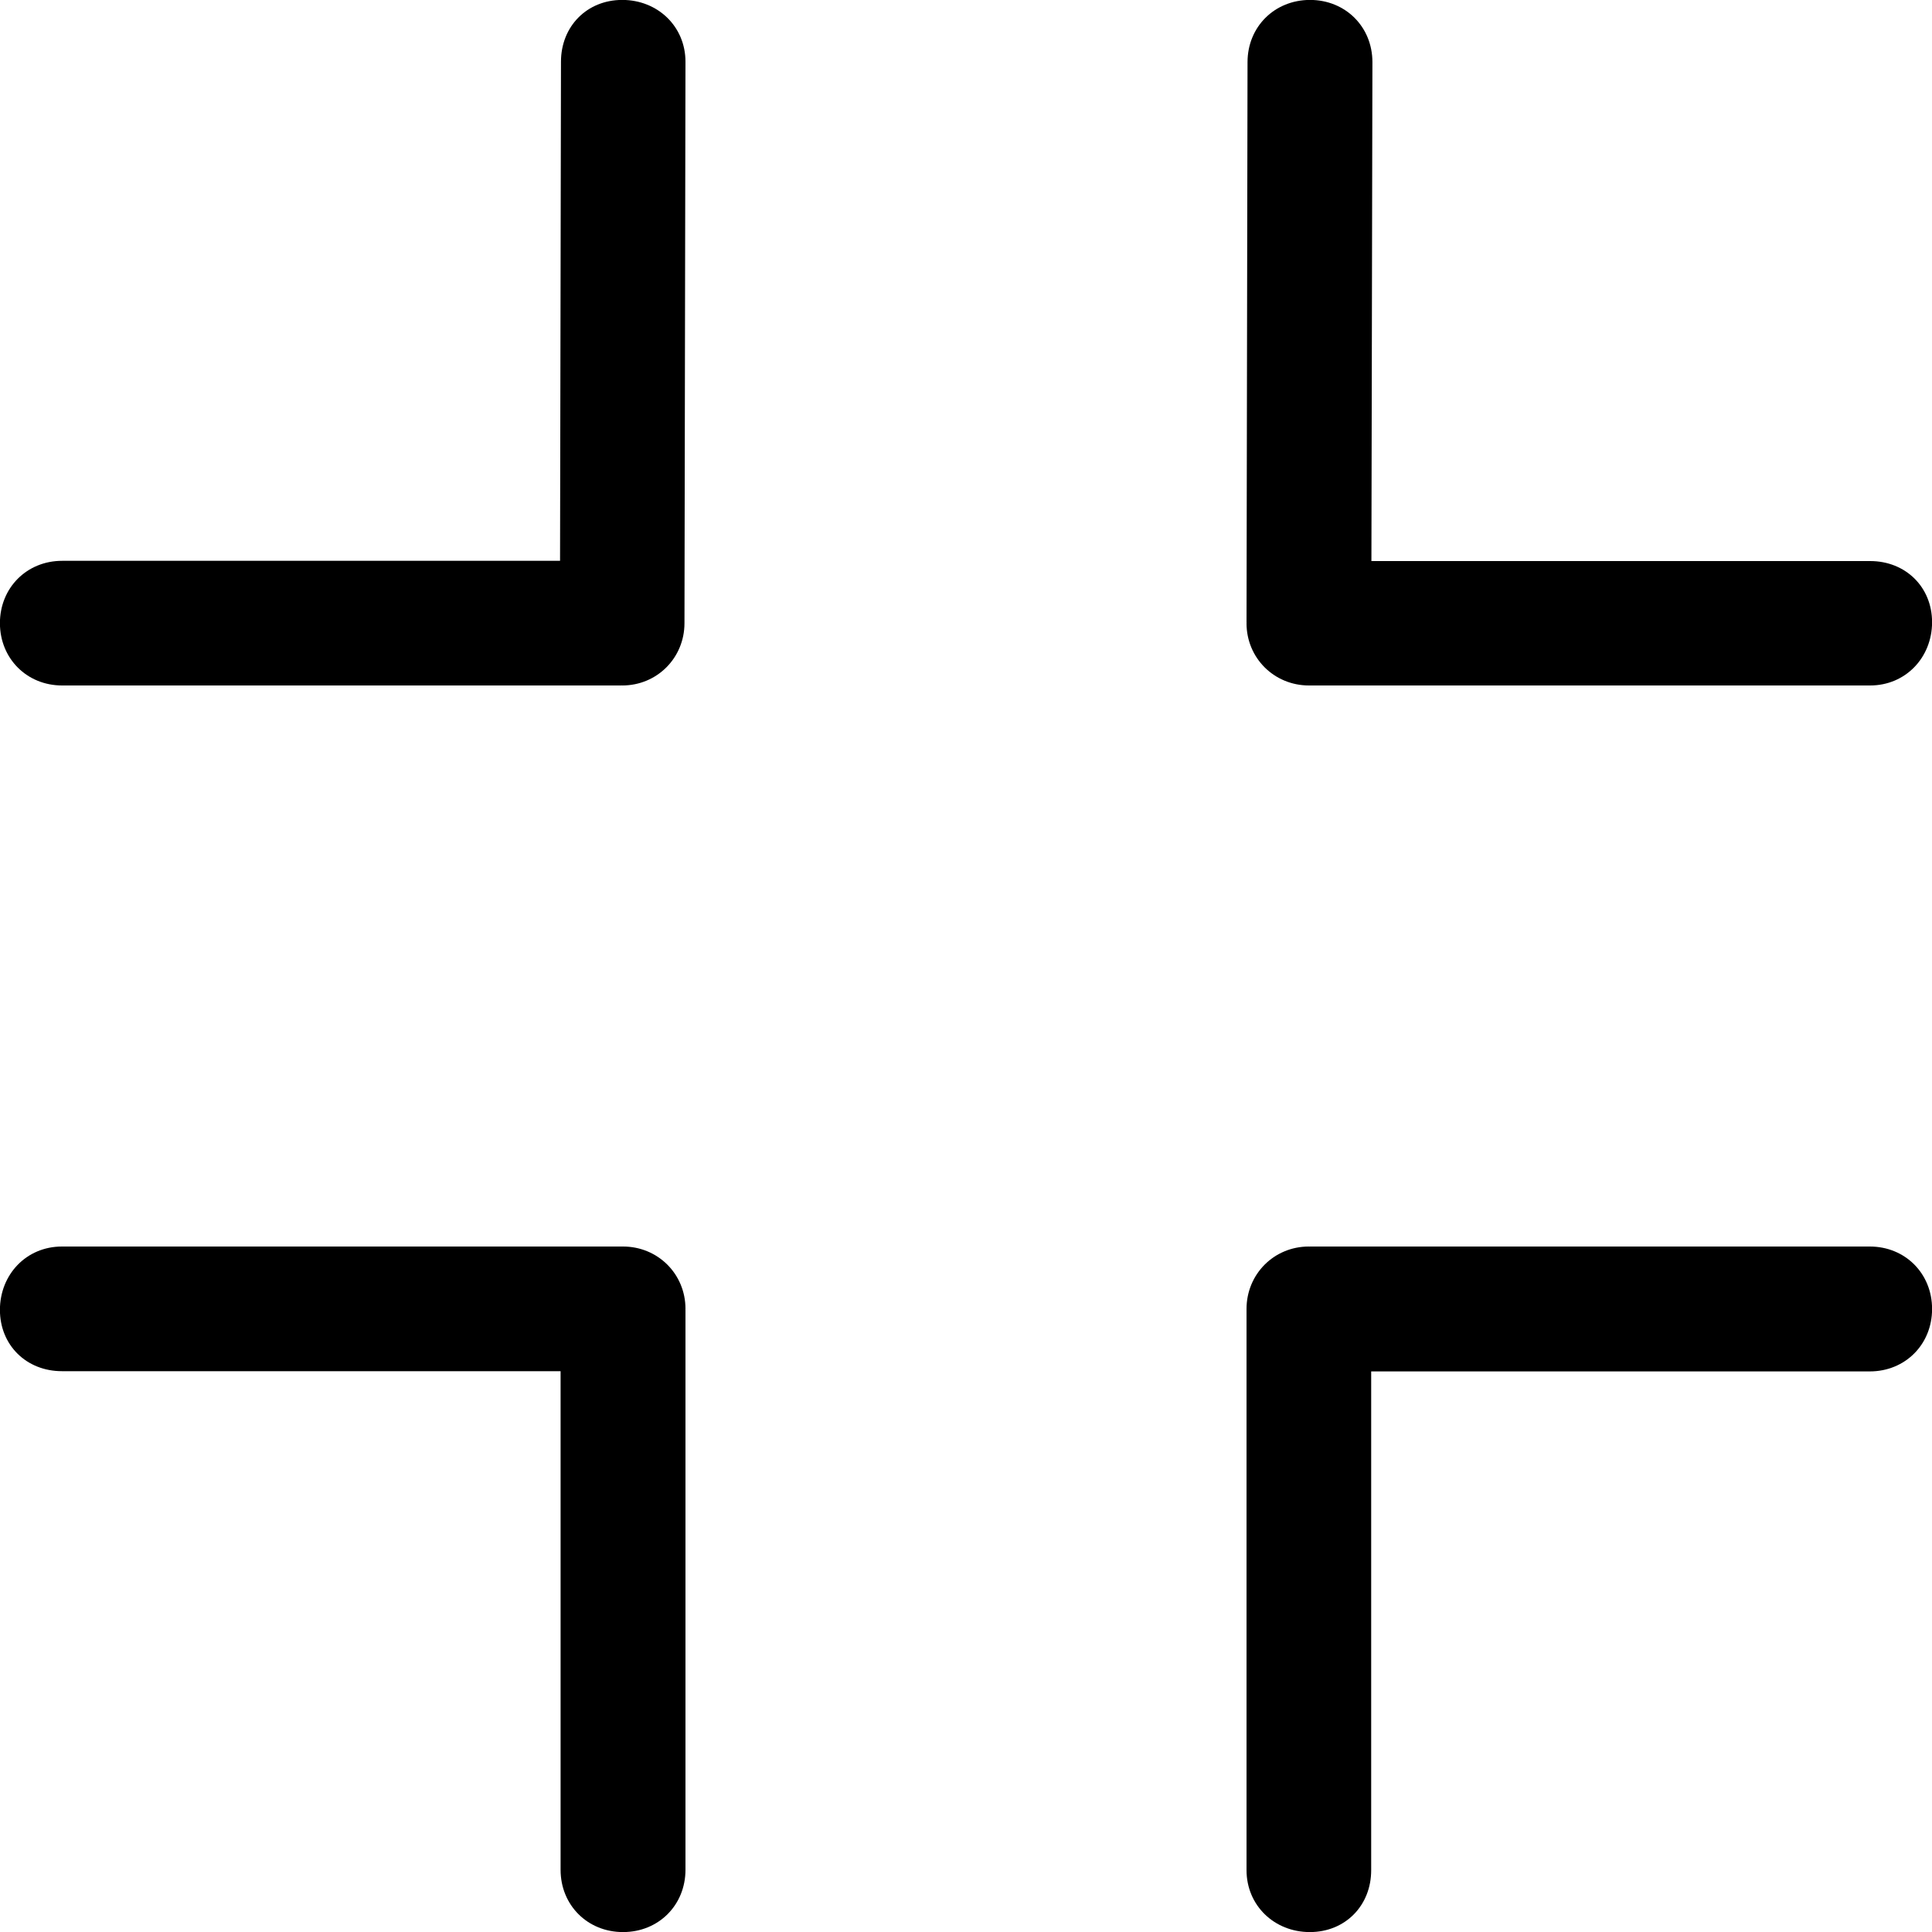
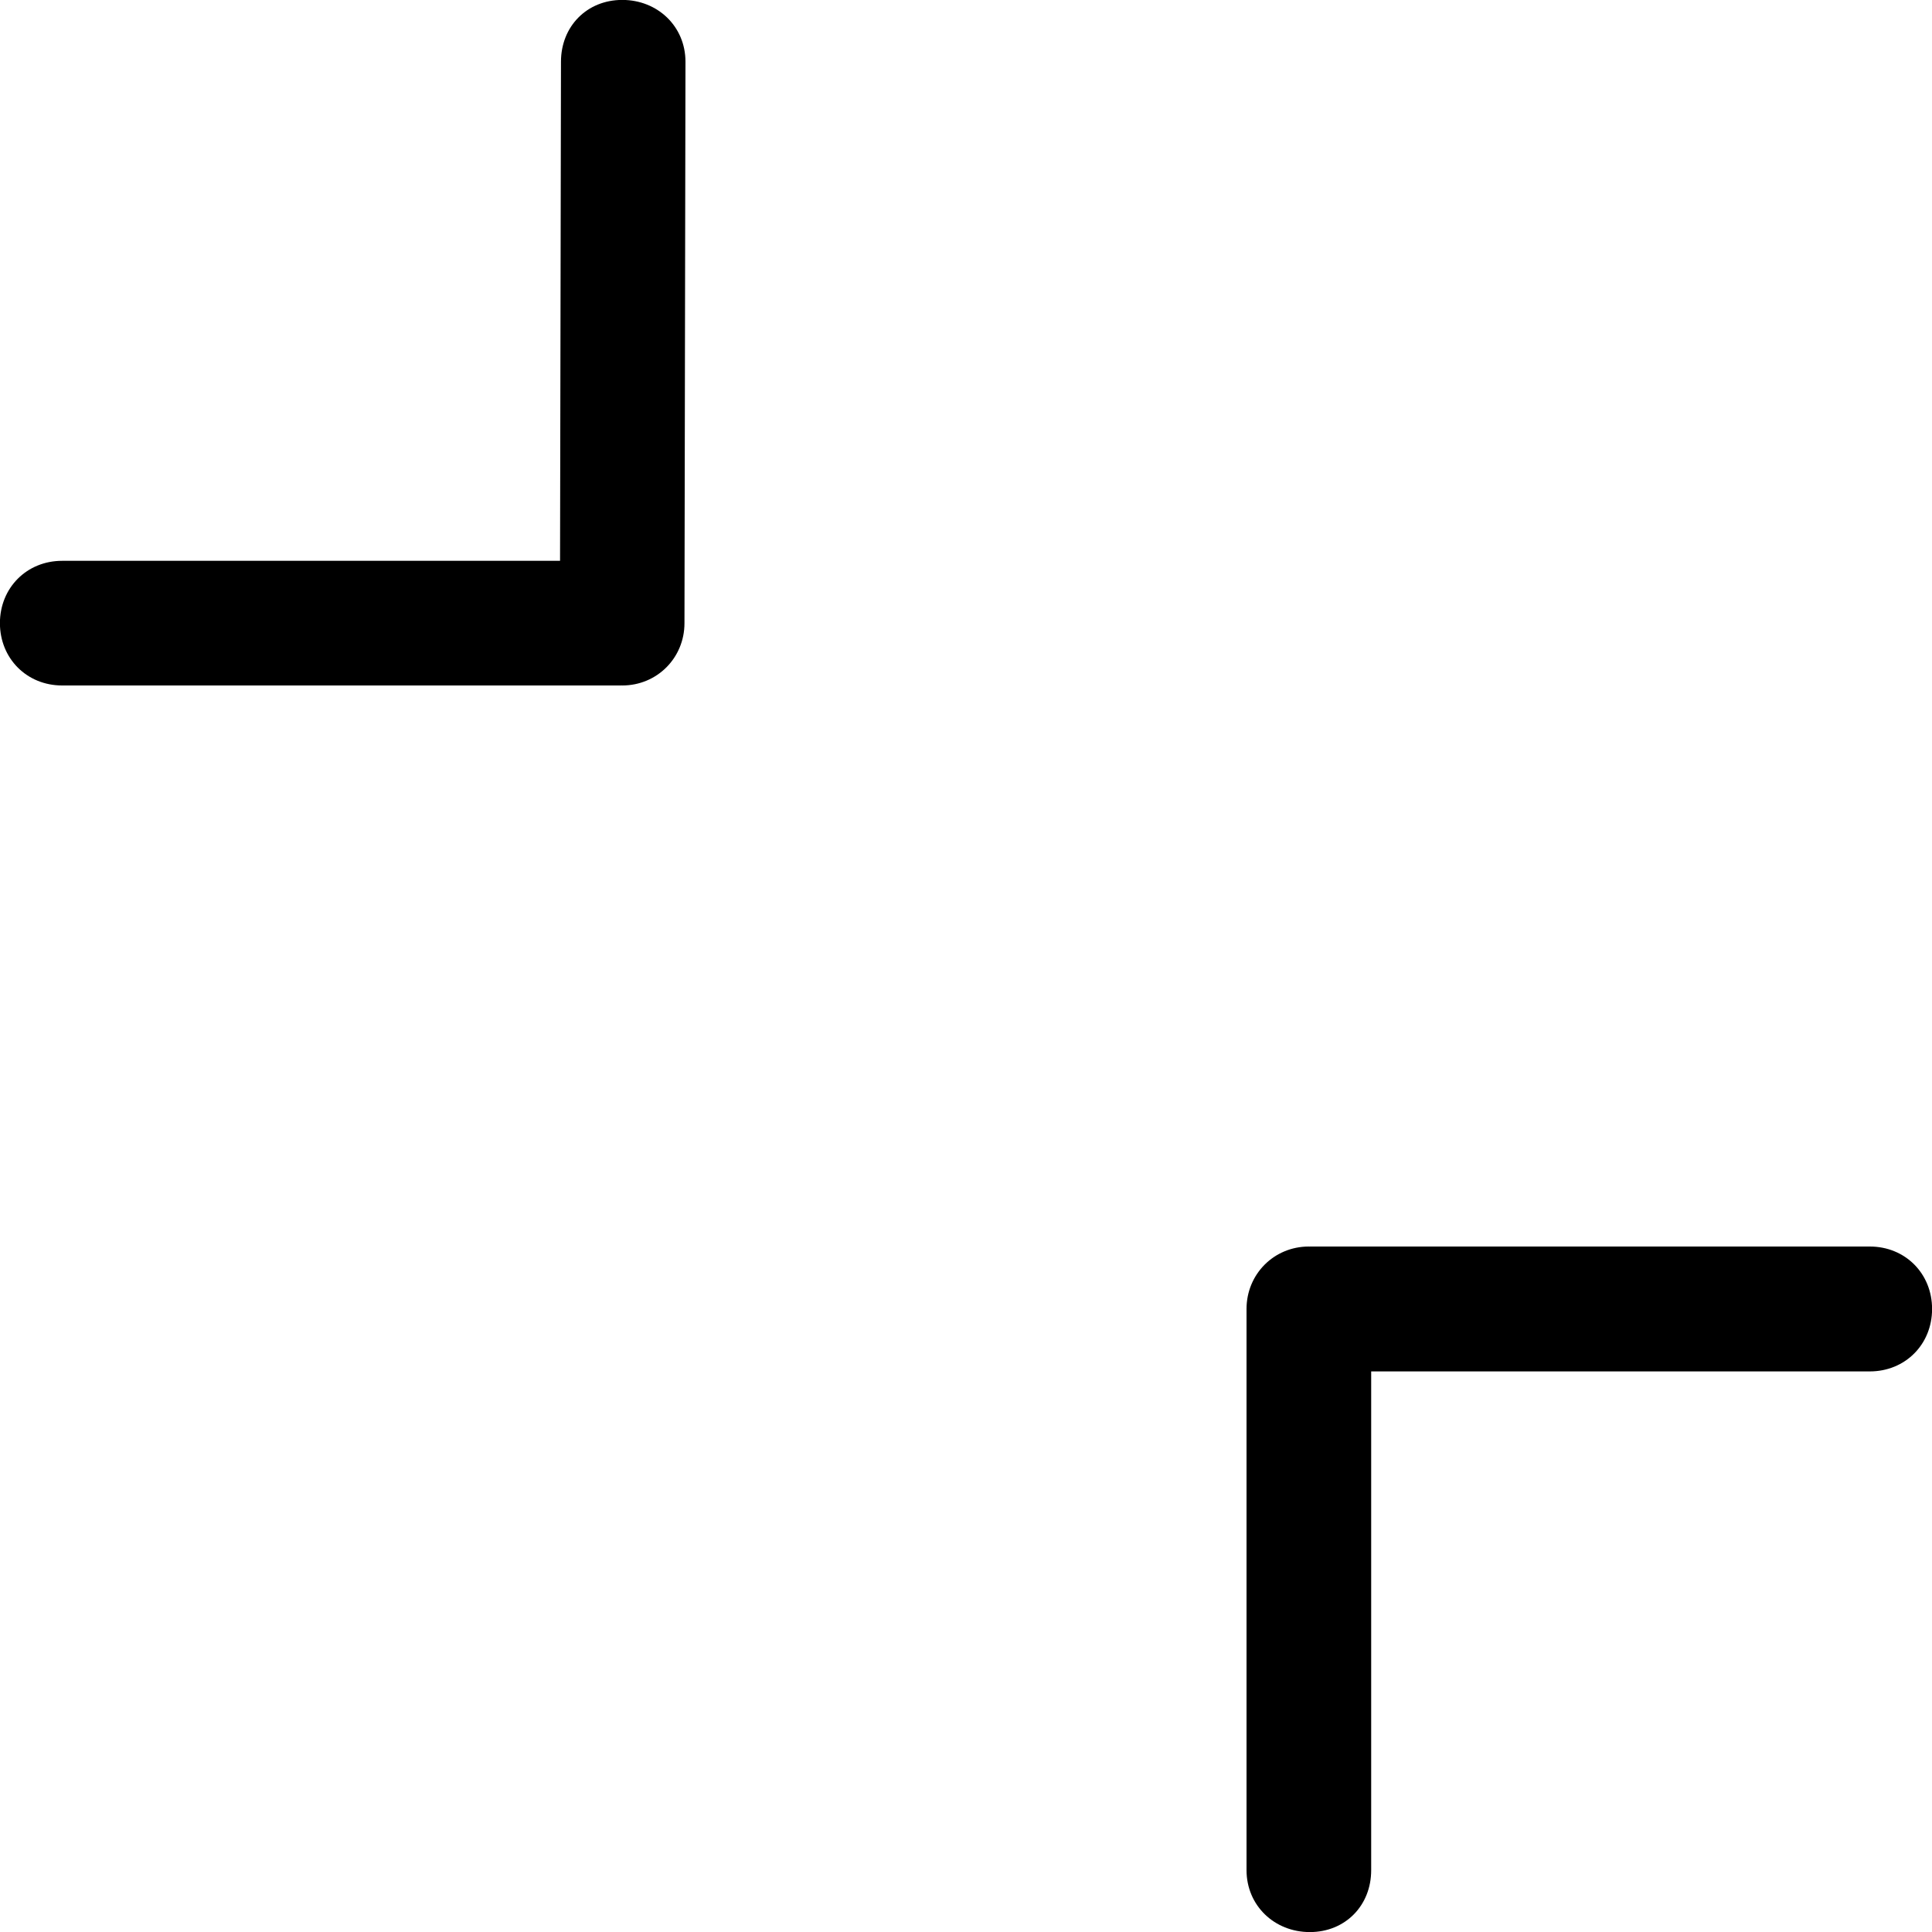
<svg xmlns="http://www.w3.org/2000/svg" width="25px" height="25px" viewBox="0 0 25 25" version="1.1">
  <title>icons/fullscreen</title>
  <defs>
    <filter id="filter-1">
      <feColorMatrix in="SourceGraphic" type="matrix" values="0 0 0 0 1 0 0 0 0 1 0 0 0 0 1 0 0 0 1 0" />
    </filter>
  </defs>
  <g id="Symbols" stroke="none" stroke-width="1" fill="none" fill-rule="evenodd">
    <g id="Player-Vidéo-header-page" transform="translate(-1057, -484)">
      <g id="icons/fullscreen" transform="translate(1057, 484)" filter="url(#filter-1)">
        <g>
-           <path d="M25,0.805 C25,0.356 24.643,0 24.192,0 L16.931,0 C16.472,0 16.13,0.361 16.129,0.818 C16.129,1.274 16.472,1.61 16.931,1.61 L23.384,1.61 L23.371,8.066 C23.371,8.523 23.72,8.871 24.179,8.871 C24.638,8.87 24.987,8.523 24.987,8.066 L25,0.817 C25,0.814 24.999,0.813 24.999,0.811 C24.999,0.809 25,0.807 25,0.805 Z" id="Path" fill="#000000" fill-rule="nonzero" transform="translate(20.565, 4.435) rotate(180) translate(-20.565, -4.435) " />
          <path d="M8.066,0 L0.83,0 C0.828,0 0.826,0.001 0.824,0.001 C0.822,0.001 0.82,0 0.818,0 C0.369,0 0.013,0.356 0.013,0.806 L0,8.071 C0,8.529 0.361,8.871 0.818,8.871 C1.275,8.871 1.611,8.529 1.611,8.071 L1.623,1.613 L8.066,1.613 C8.523,1.613 8.871,1.264 8.871,0.806 C8.87,0.348 8.522,0 8.066,0 Z" id="Path" fill="#000000" fill-rule="nonzero" transform="translate(4.435, 4.435) rotate(180) translate(-4.435, -4.435) " />
-           <path d="M8.069,23.387 L1.616,23.387 L1.616,16.935 C1.616,16.477 1.267,16.129 0.808,16.129 C0.349,16.129 0,16.477 0,16.935 L0,24.181 C0,24.184 0.001,24.186 0.001,24.187 C0.001,24.19 0,24.191 0,24.194 C0,24.644 0.357,25 0.808,25 L8.069,25 C8.528,25 8.87,24.639 8.871,24.181 C8.871,23.723 8.528,23.387 8.069,23.387 Z" id="Path" fill="#000000" fill-rule="nonzero" transform="translate(4.435, 20.565) rotate(180) translate(-4.435, -20.565) " />
          <path d="M24.181,16.129 C23.723,16.129 23.386,16.472 23.387,16.931 L23.387,23.384 L16.935,23.384 C16.477,23.384 16.129,23.733 16.129,24.192 C16.129,24.651 16.477,25 16.935,25 L24.181,25 C24.184,25 24.186,24.999 24.187,24.999 C24.19,24.998 24.191,25 24.194,25 C24.644,25 25,24.643 25,24.192 L25,16.931 C25,16.472 24.639,16.129 24.181,16.129 Z" id="Path" fill="#000000" fill-rule="nonzero" transform="translate(20.565, 20.565) rotate(180) translate(-20.565, -20.565) " />
        </g>
      </g>
    </g>
  </g>
</svg>